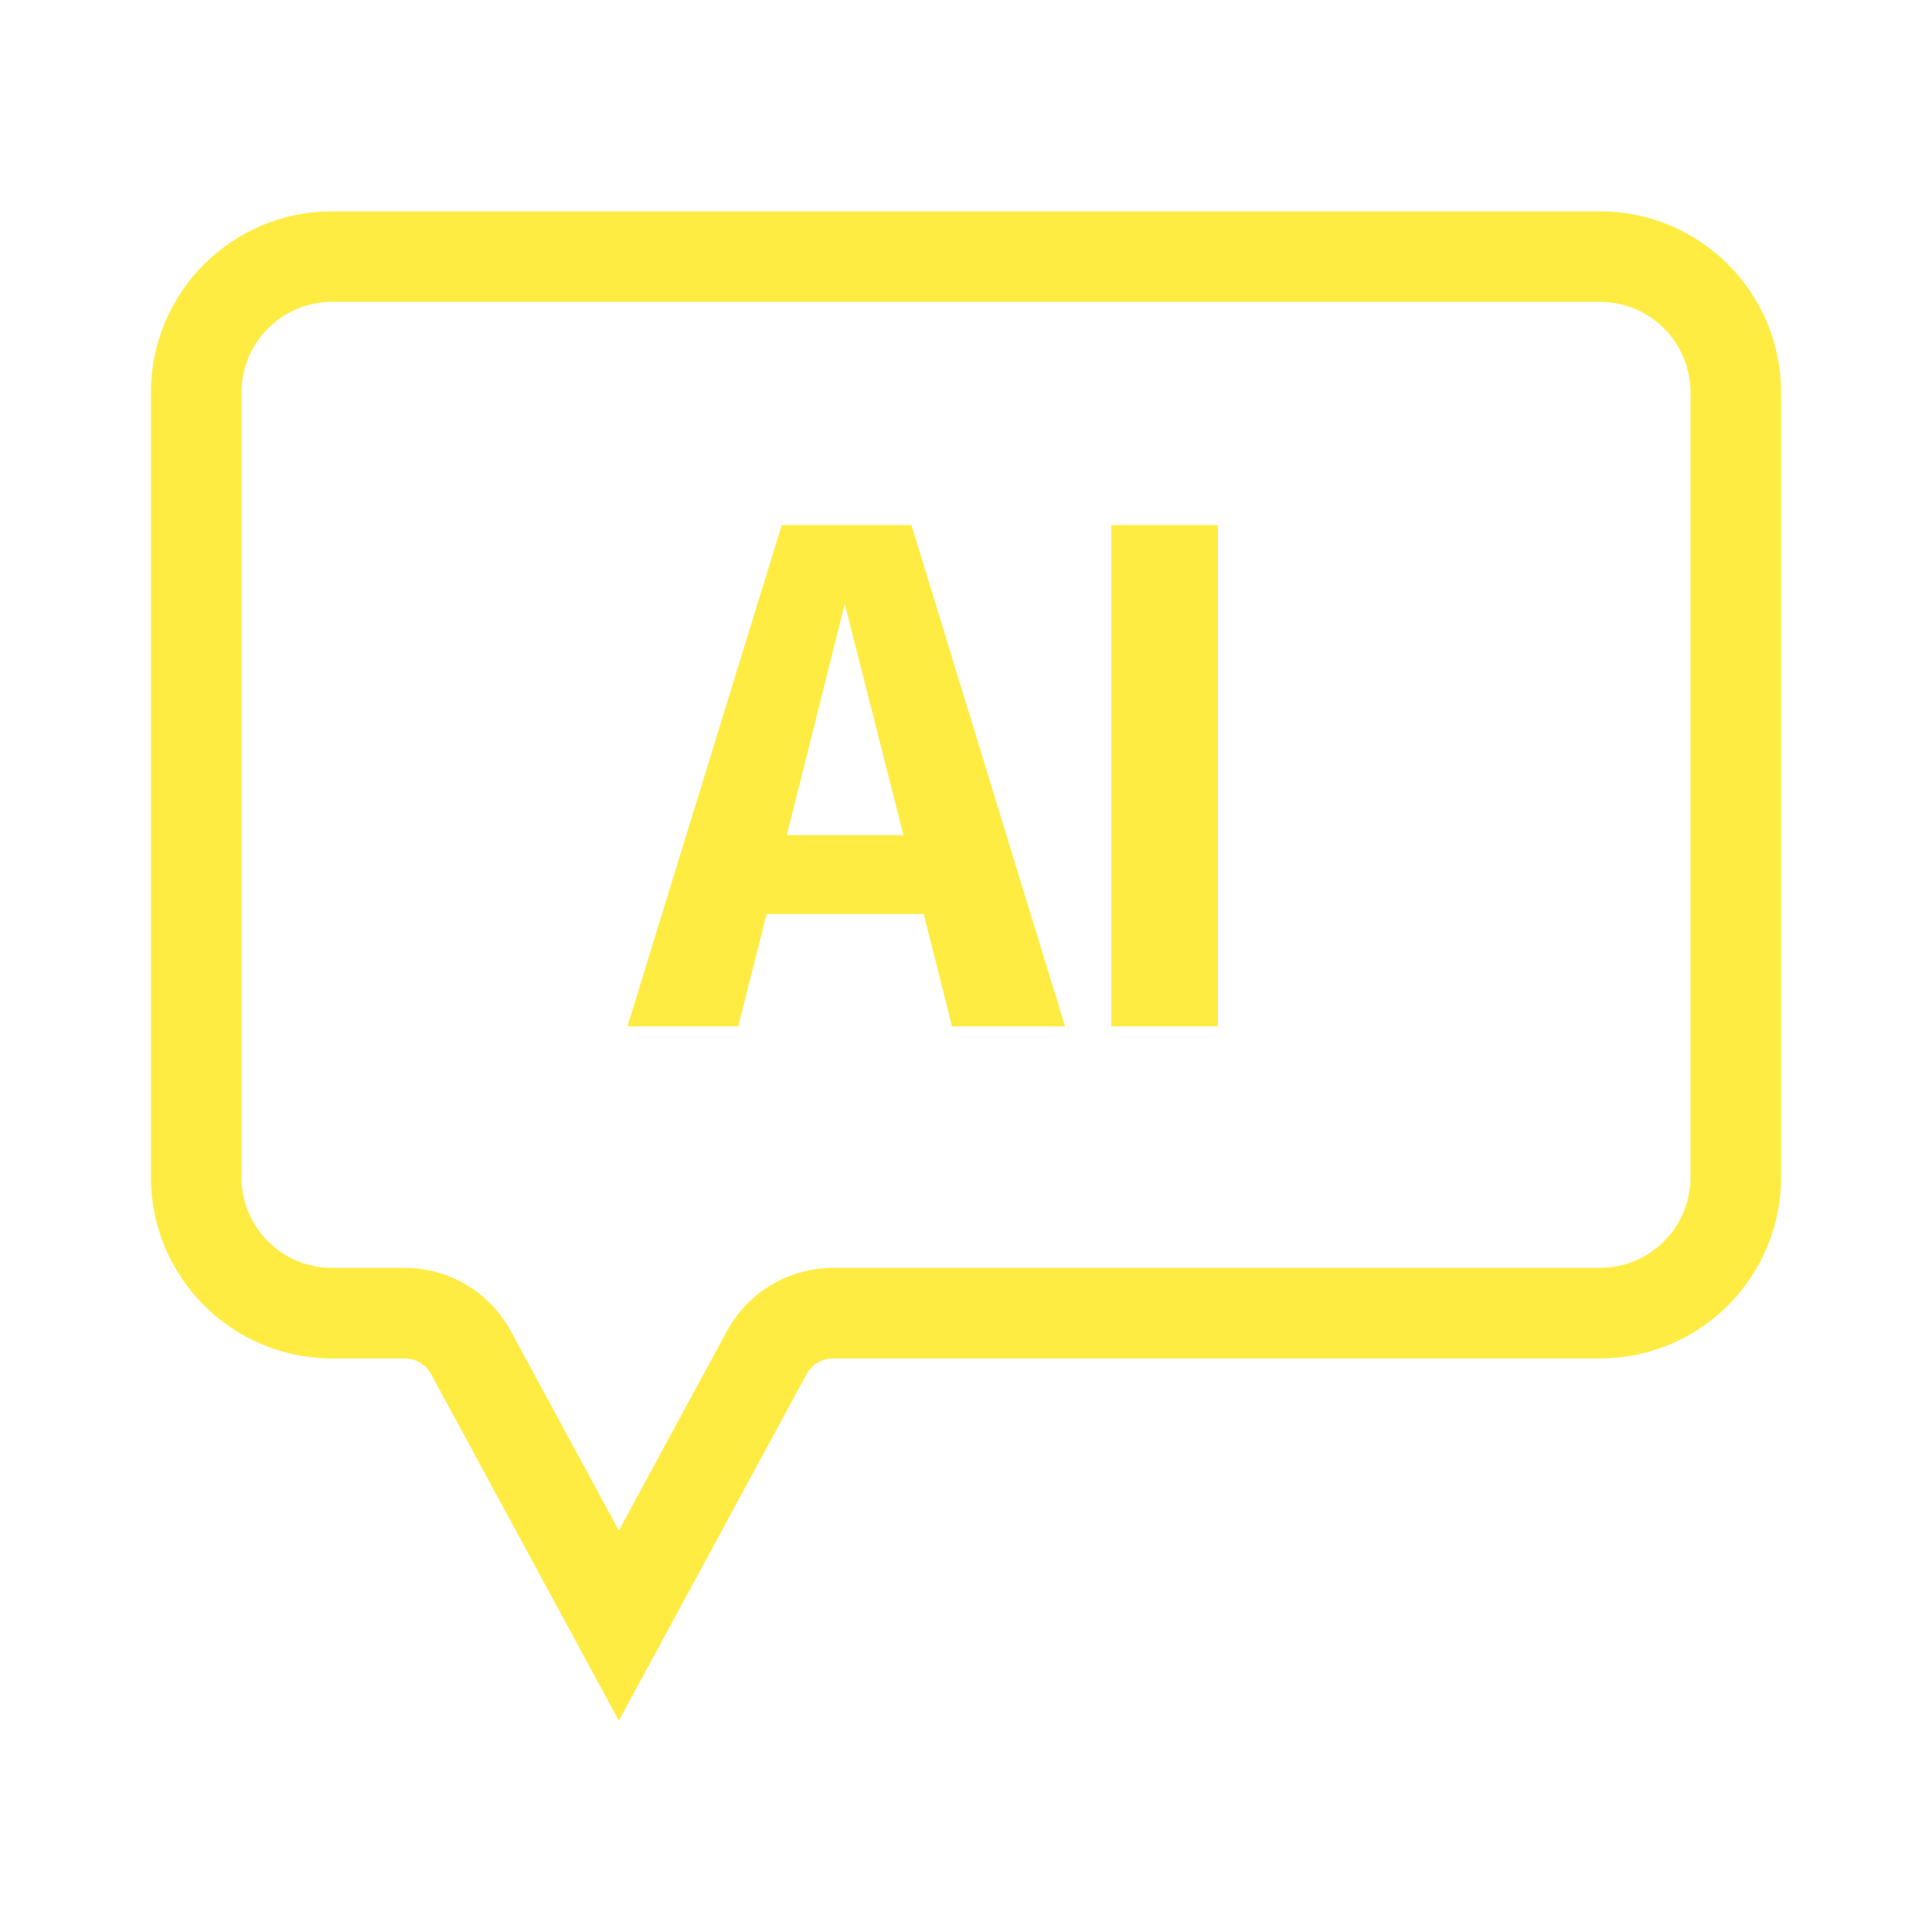
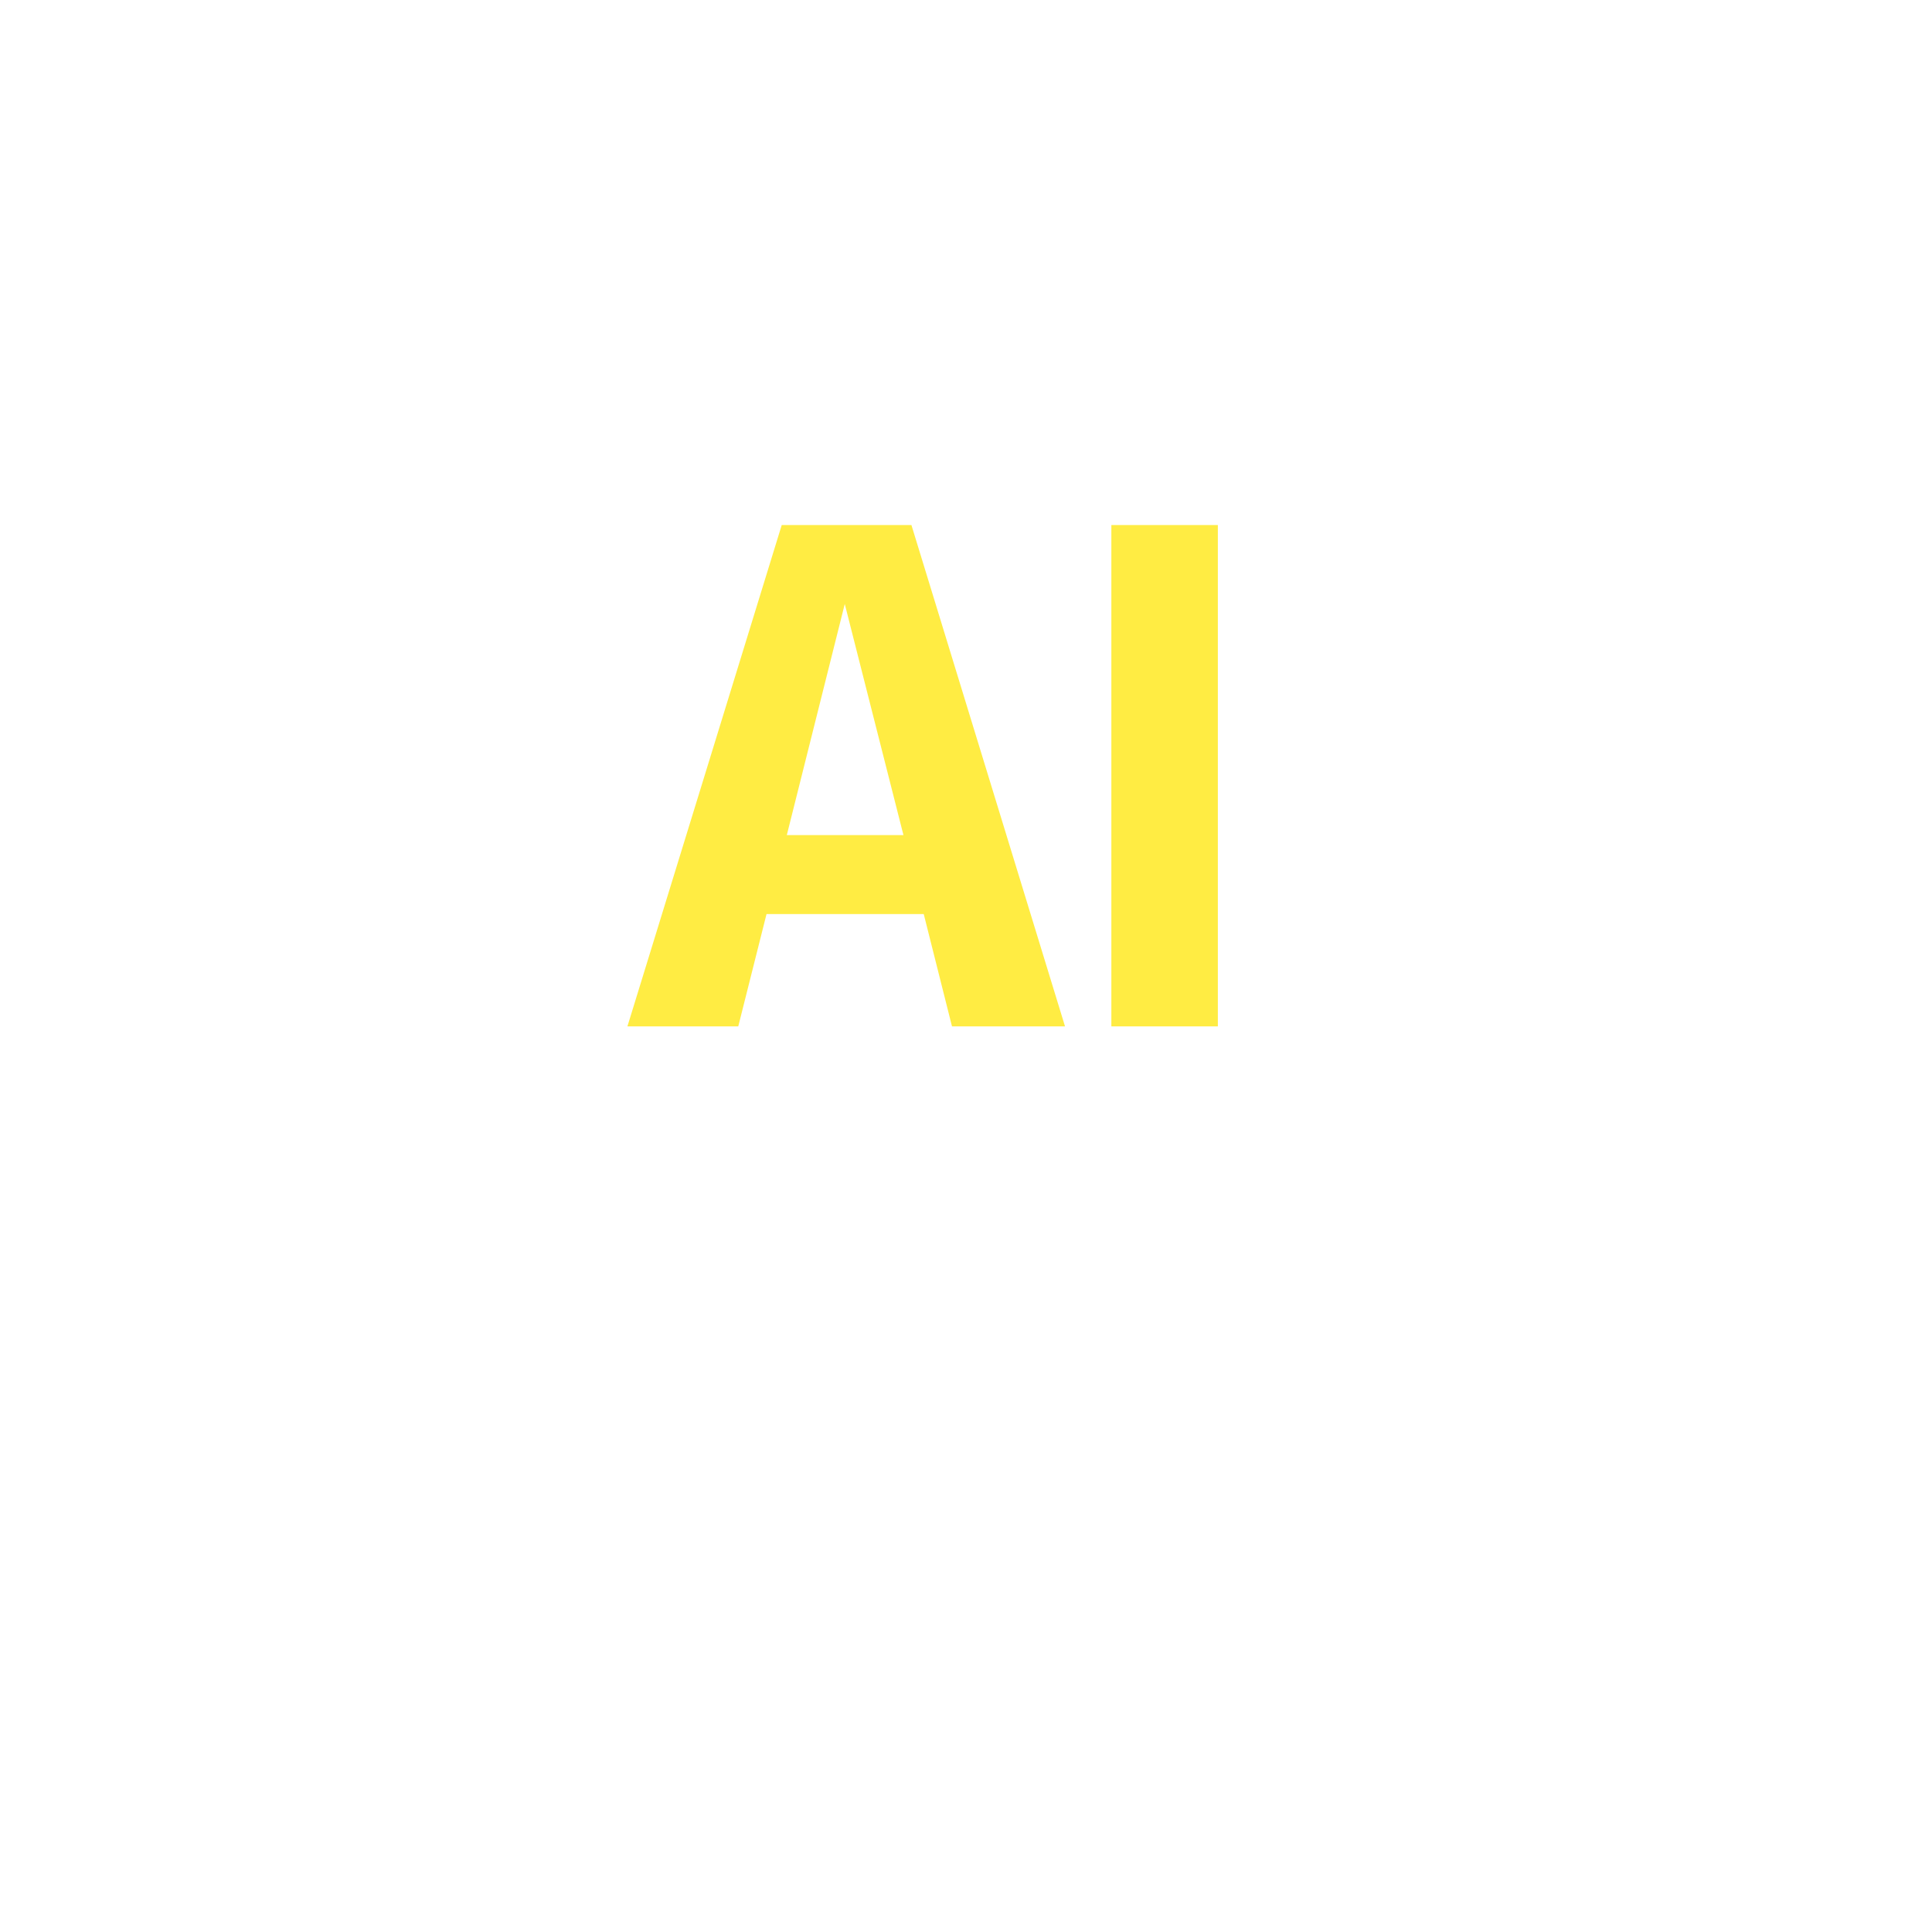
<svg xmlns="http://www.w3.org/2000/svg" width="64" height="64" viewBox="0 0 64 64" fill="none">
-   <path d="M11 8.5H53C55.485 8.5 57.5 10.515 57.5 13V39C57.5 41.485 55.485 43.5 53 43.5H27.596C26.735 43.5 25.941 43.942 25.484 44.662L25.398 44.81L20.5 53.851L15.602 44.81L15.516 44.662C15.059 43.942 14.264 43.5 13.404 43.5H11C8.515 43.5 6.5 41.485 6.5 39V13C6.5 10.515 8.515 8.5 11 8.5Z" stroke="#FFEC43" stroke-width="3" />
  <path d="M31.536 34L30.6 30.28H25.392L24.456 34H20.784L25.896 17.392H30.192L35.28 34H31.536ZM26.064 27.664H29.928L27.984 20.008L26.064 27.664ZM40.343 17.392V34H36.815V17.392H40.343Z" fill="#FFEC43" />
</svg>